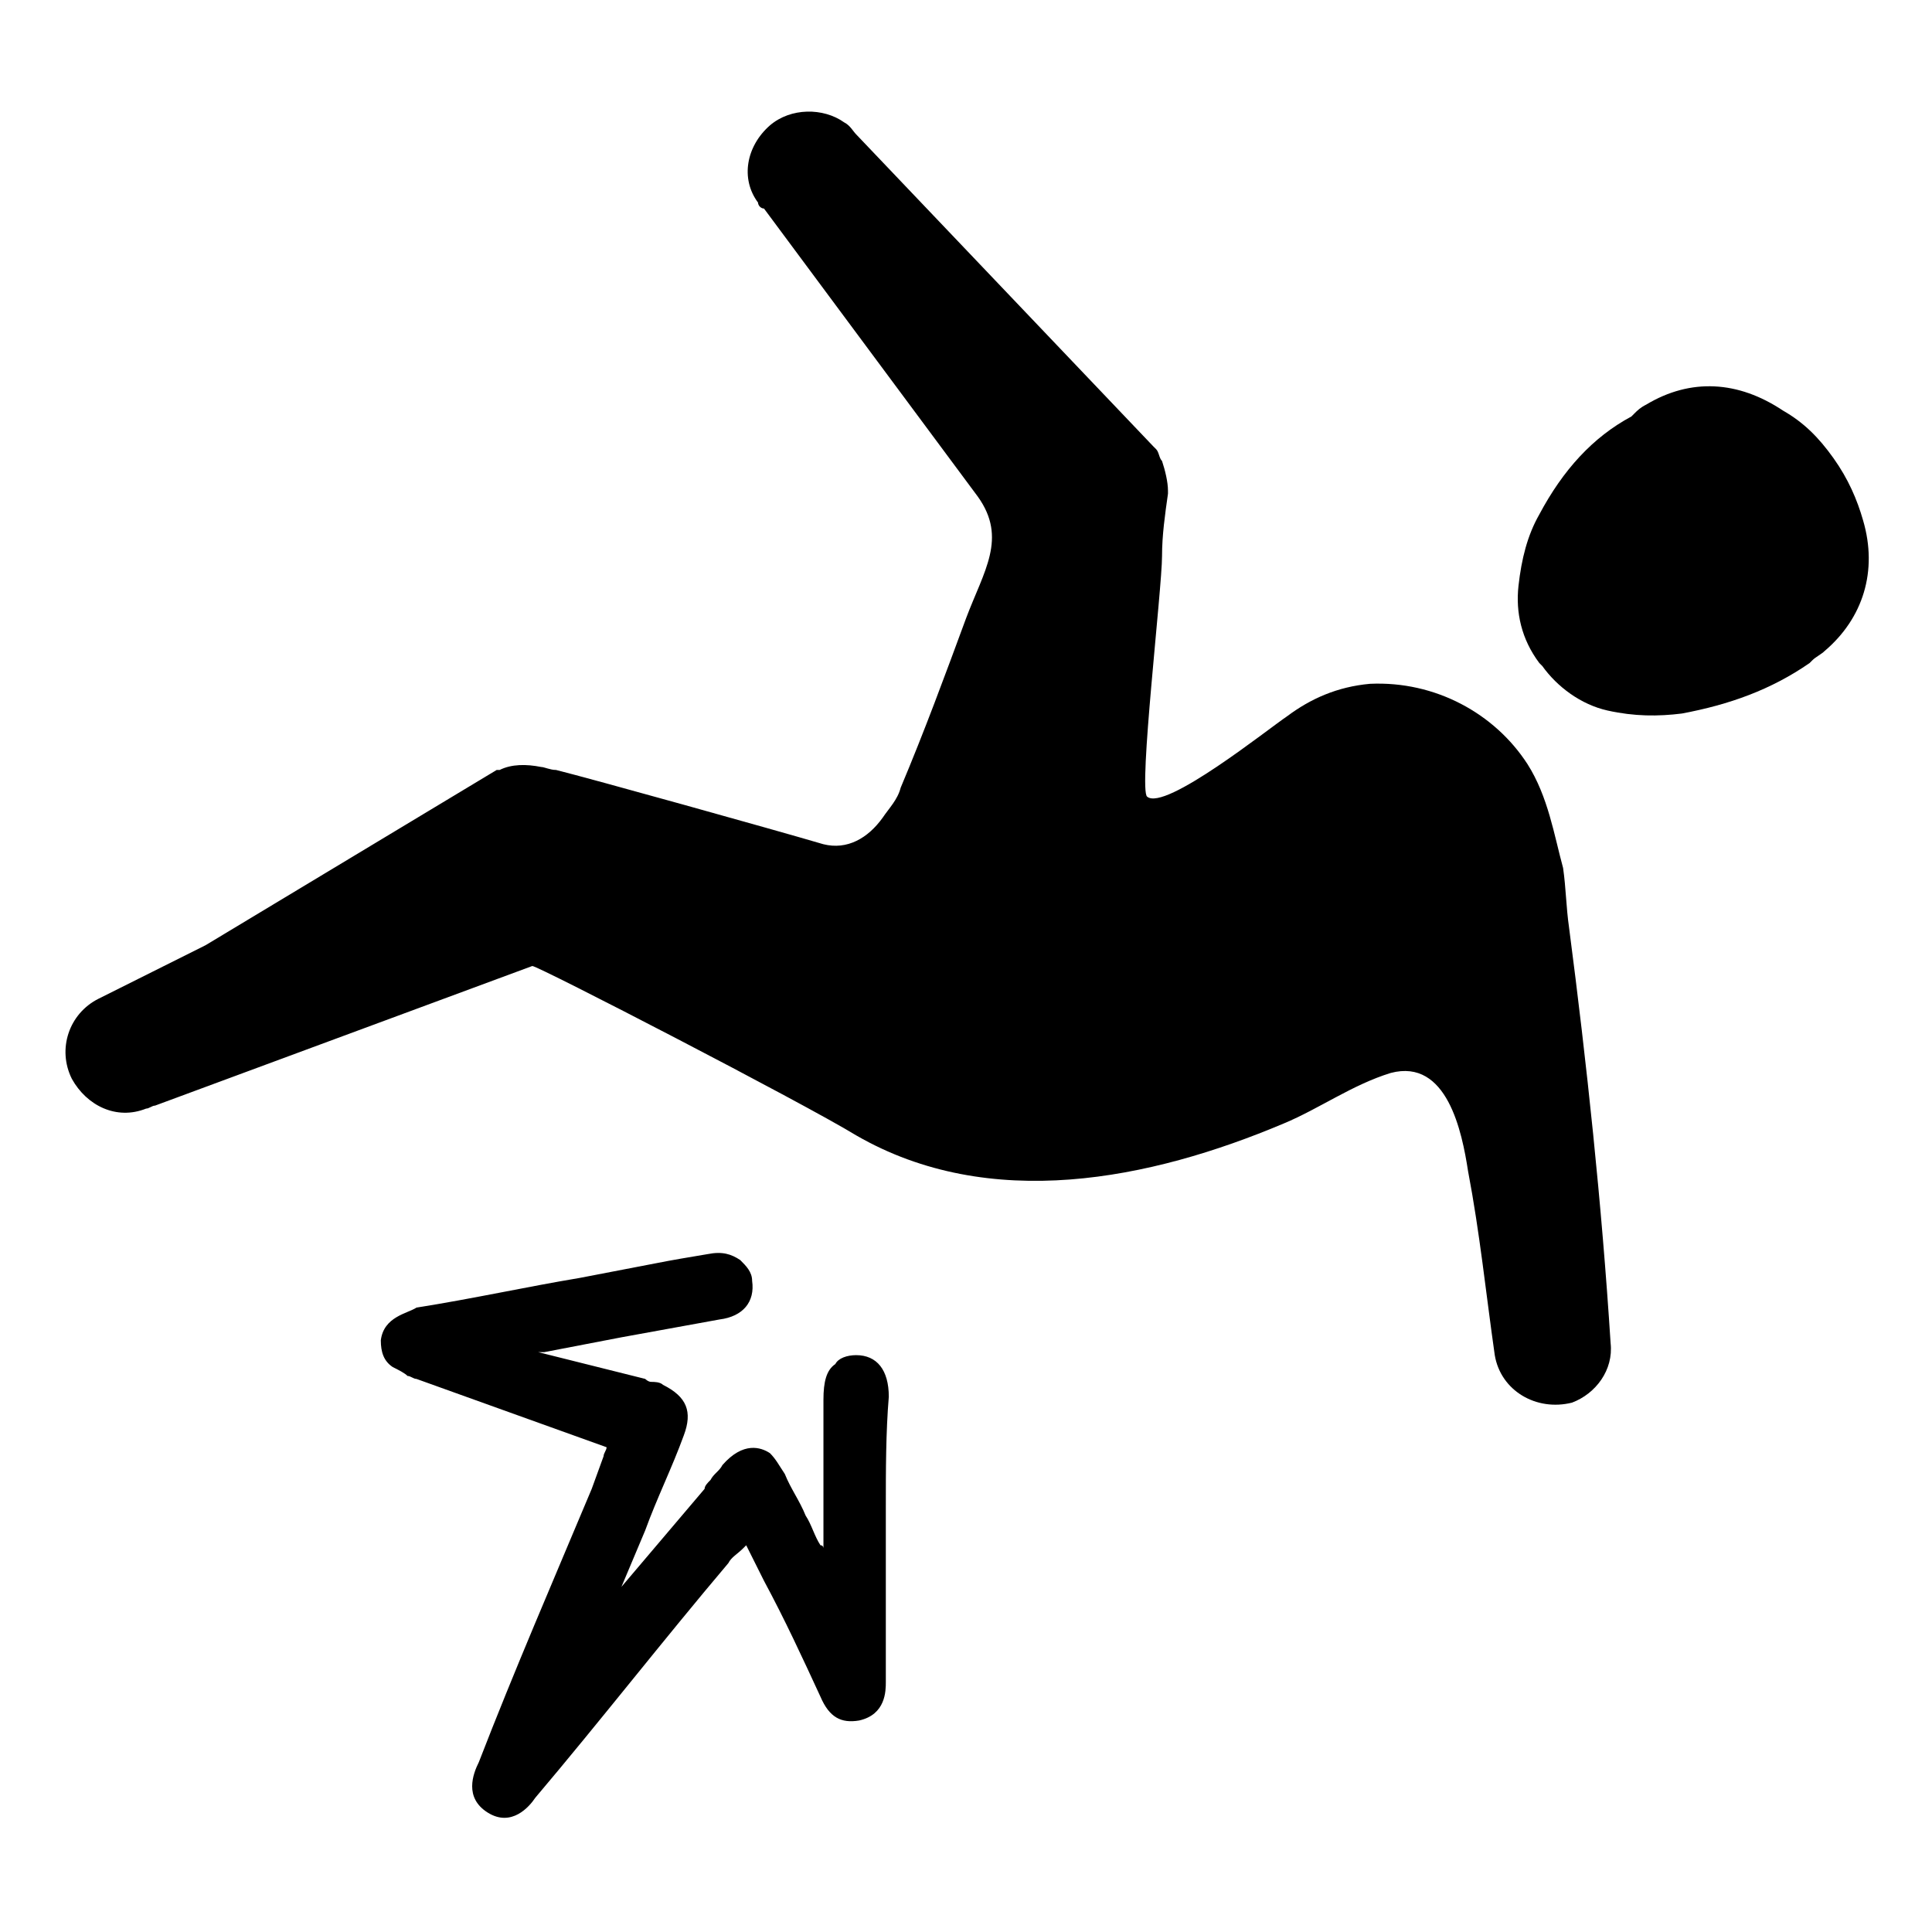
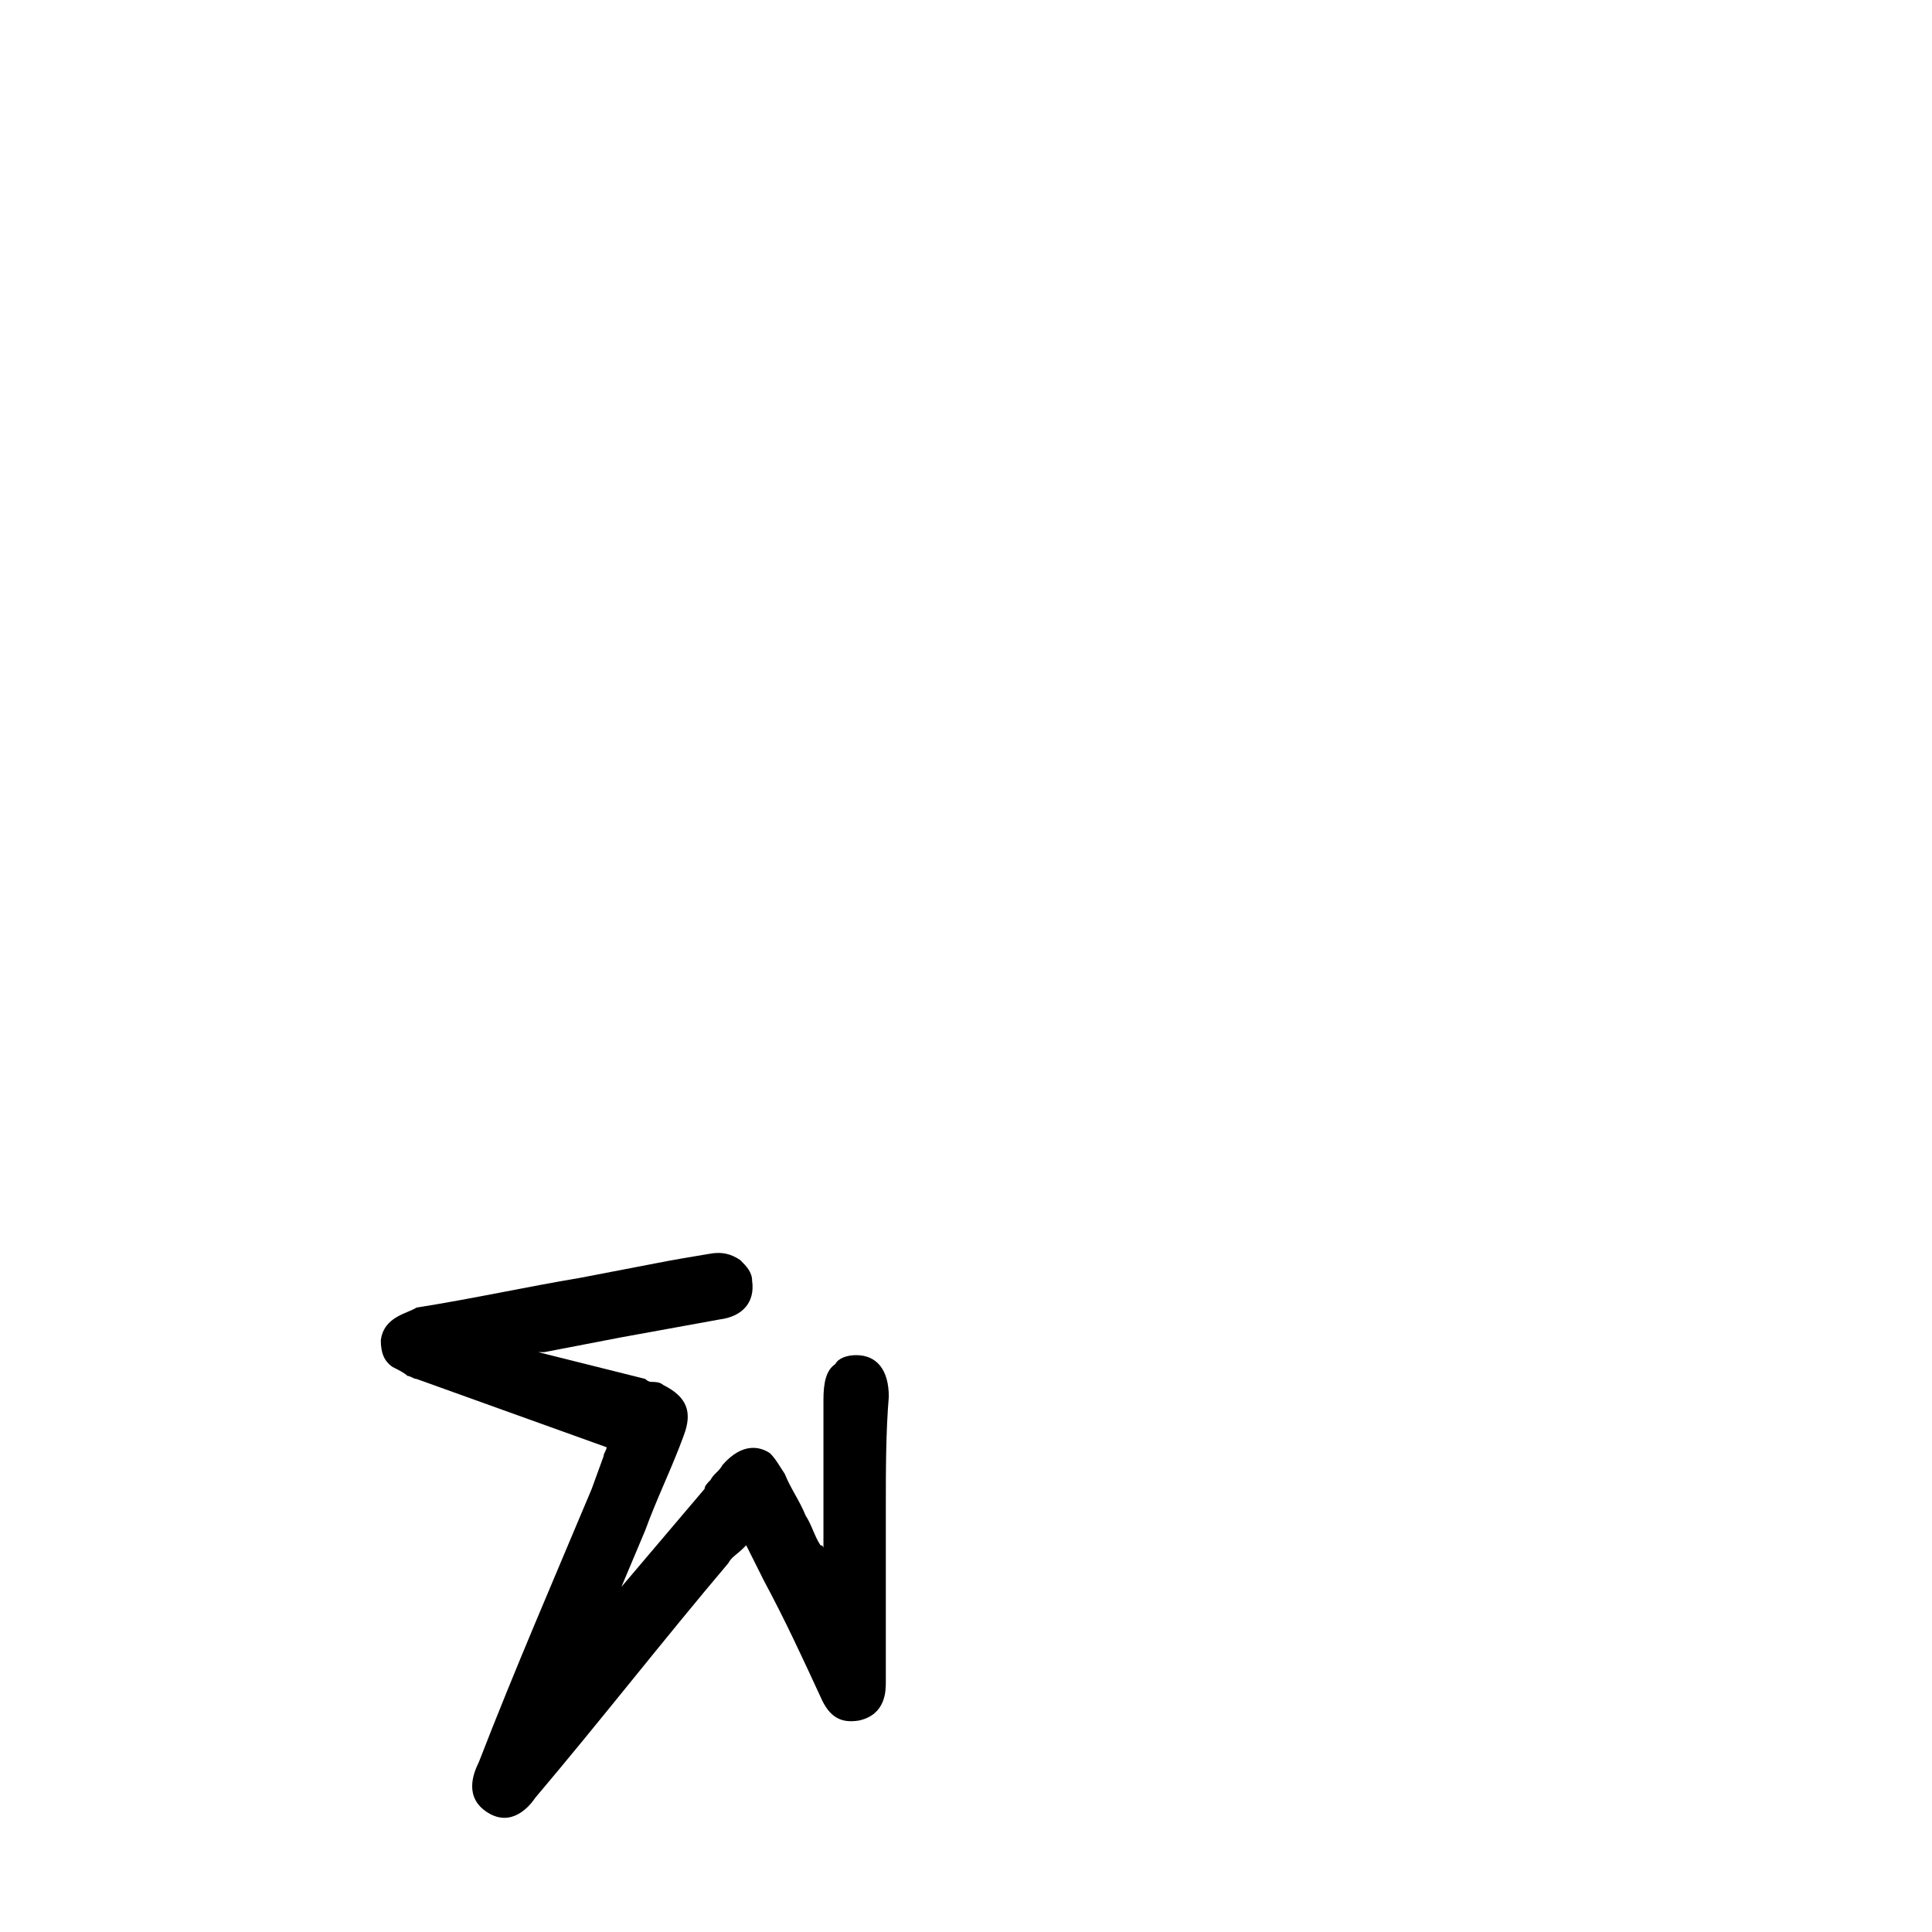
<svg xmlns="http://www.w3.org/2000/svg" fill="#000000" width="800px" height="800px" version="1.1" viewBox="144 144 512 512">
  <g>
    <path d="m244.92 499.19c0 3.148 0.789 5.512 3.148 7.086 1.574 0.789 3.148 1.574 3.938 2.363 0.789 0 1.574 0.789 2.363 0.789l50.383 18.105c0 0.789-0.789 1.574-0.789 2.363l-3.148 8.66c-10.234 24.402-20.469 48.02-29.914 72.422-1.574 3.148-3.938 9.445 2.363 13.383 6.297 3.938 11.02-1.574 12.594-3.938 17.32-20.469 33.852-41.723 51.168-62.188 0.789-1.574 2.363-2.363 3.938-3.938l0.789-0.789 4.723 9.445c5.512 10.234 10.234 20.469 14.957 30.699 2.363 5.512 5.512 7.086 10.234 6.297 7.086-1.574 7.086-7.871 7.086-10.234v-23.617-22.828c0-9.445 0-19.68 0.789-29.125 0-7.086-3.148-11.02-8.66-11.02-2.363 0-4.723 0.789-5.512 2.363-2.363 1.574-3.148 4.723-3.148 9.445v9.445 8.66 17.32 3.938s0-0.789-0.789-0.789c-1.574-2.363-2.363-5.512-3.938-7.871-1.574-3.938-3.938-7.086-5.512-11.02-1.574-2.363-2.363-3.938-3.938-5.512-2.363-1.574-7.086-3.148-12.594 3.148-0.789 1.574-2.363 2.363-3.148 3.938-0.789 0.789-1.574 1.574-1.574 2.363l-22.043 25.977 6.297-14.957c3.148-8.66 7.086-16.531 10.234-25.191 2.363-6.297 0.789-10.234-5.512-13.383-0.789-0.789-2.363-0.789-3.148-0.789-0.789 0-1.574-0.789-1.574-0.789l-28.34-7.086h1.574l20.469-3.938c8.66-1.574 17.32-3.148 25.977-4.723 6.297-0.789 9.445-4.723 8.66-10.234 0-2.363-1.574-3.938-3.148-5.512-2.363-1.574-4.723-2.363-8.66-1.574-4.723 0.789-9.445 1.574-13.383 2.363l-20.469 3.938c-14.168 2.363-28.34 5.512-43.297 7.871-2.359 1.574-8.656 2.359-9.445 8.66z" />
-     <path d="m551.93 280.34c-3.148 5.512-4.723 11.809-5.512 18.895-0.789 7.086 0.789 14.168 5.512 20.469l0.789 0.789c3.938 5.512 10.234 10.234 17.32 11.809 7.086 1.574 13.383 1.574 19.68 0.789 12.594-2.363 23.617-6.297 33.852-13.383l0.789-0.789c0.789-0.789 2.363-1.574 3.148-2.363 10.234-8.66 14.168-21.254 10.234-34.637-1.574-5.512-3.938-11.02-7.871-16.531-3.938-5.512-7.871-9.445-13.383-12.594-11.809-7.871-24.402-8.66-36.211-1.574-1.574 0.789-2.363 1.574-3.148 2.363l-0.789 0.789c-10.242 5.5-18.113 14.16-24.41 25.969z" />
-     <path d="m548.78 346.47c-8.66-13.383-24.402-22.043-41.723-21.254-8.66 0.789-15.742 3.938-22.043 8.66-4.723 3.148-32.273 25.191-37 21.254-2.363-1.574 3.938-55.105 3.938-63.762 0-5.512 0.789-11.02 1.574-16.531v-0.789c0-2.363-0.789-5.512-1.574-7.871-0.789-0.789-0.789-2.363-1.574-3.148l-0.789-0.789-78.719-82.656c-0.789-0.789-1.574-2.363-3.148-3.148-5.512-3.938-14.168-3.938-19.68 0.789-6.297 5.512-7.871 14.168-3.148 20.469 0 0.789 0.789 1.574 1.574 1.574l56.68 76.359c7.871 11.02 1.574 19.68-3.148 32.273-5.512 14.957-11.02 29.914-17.32 44.871-0.789 3.148-3.148 5.512-4.723 7.871-3.938 5.512-9.445 8.66-15.742 7.086-13.383-3.938-61.402-17.32-70.848-19.68-1.574 0-3.148-0.789-3.938-0.789-3.938-0.789-7.871-0.789-11.02 0.789h-0.789l-77.145 46.445-28.34 14.168c-7.871 3.938-11.02 13.383-7.086 21.254 3.938 7.086 11.809 11.02 19.68 7.871 0.789 0 1.574-0.789 2.363-0.789l99.977-37c1.574 0 71.637 36.211 85.805 44.871 35.426 20.469 77.934 11.809 113.36-3.148 9.445-3.938 18.105-10.234 28.34-13.383 14.957-3.938 18.895 15.742 20.469 25.977 3.148 16.531 4.723 32.273 7.086 48.805 1.574 9.445 11.02 14.957 20.469 12.594 6.297-2.363 11.02-8.66 10.234-15.742-2.363-37-6.297-73.996-11.02-110.21-0.789-5.512-0.789-10.234-1.574-15.742-2.371-8.656-3.945-18.891-9.453-27.551z" />
  </g>
</svg>